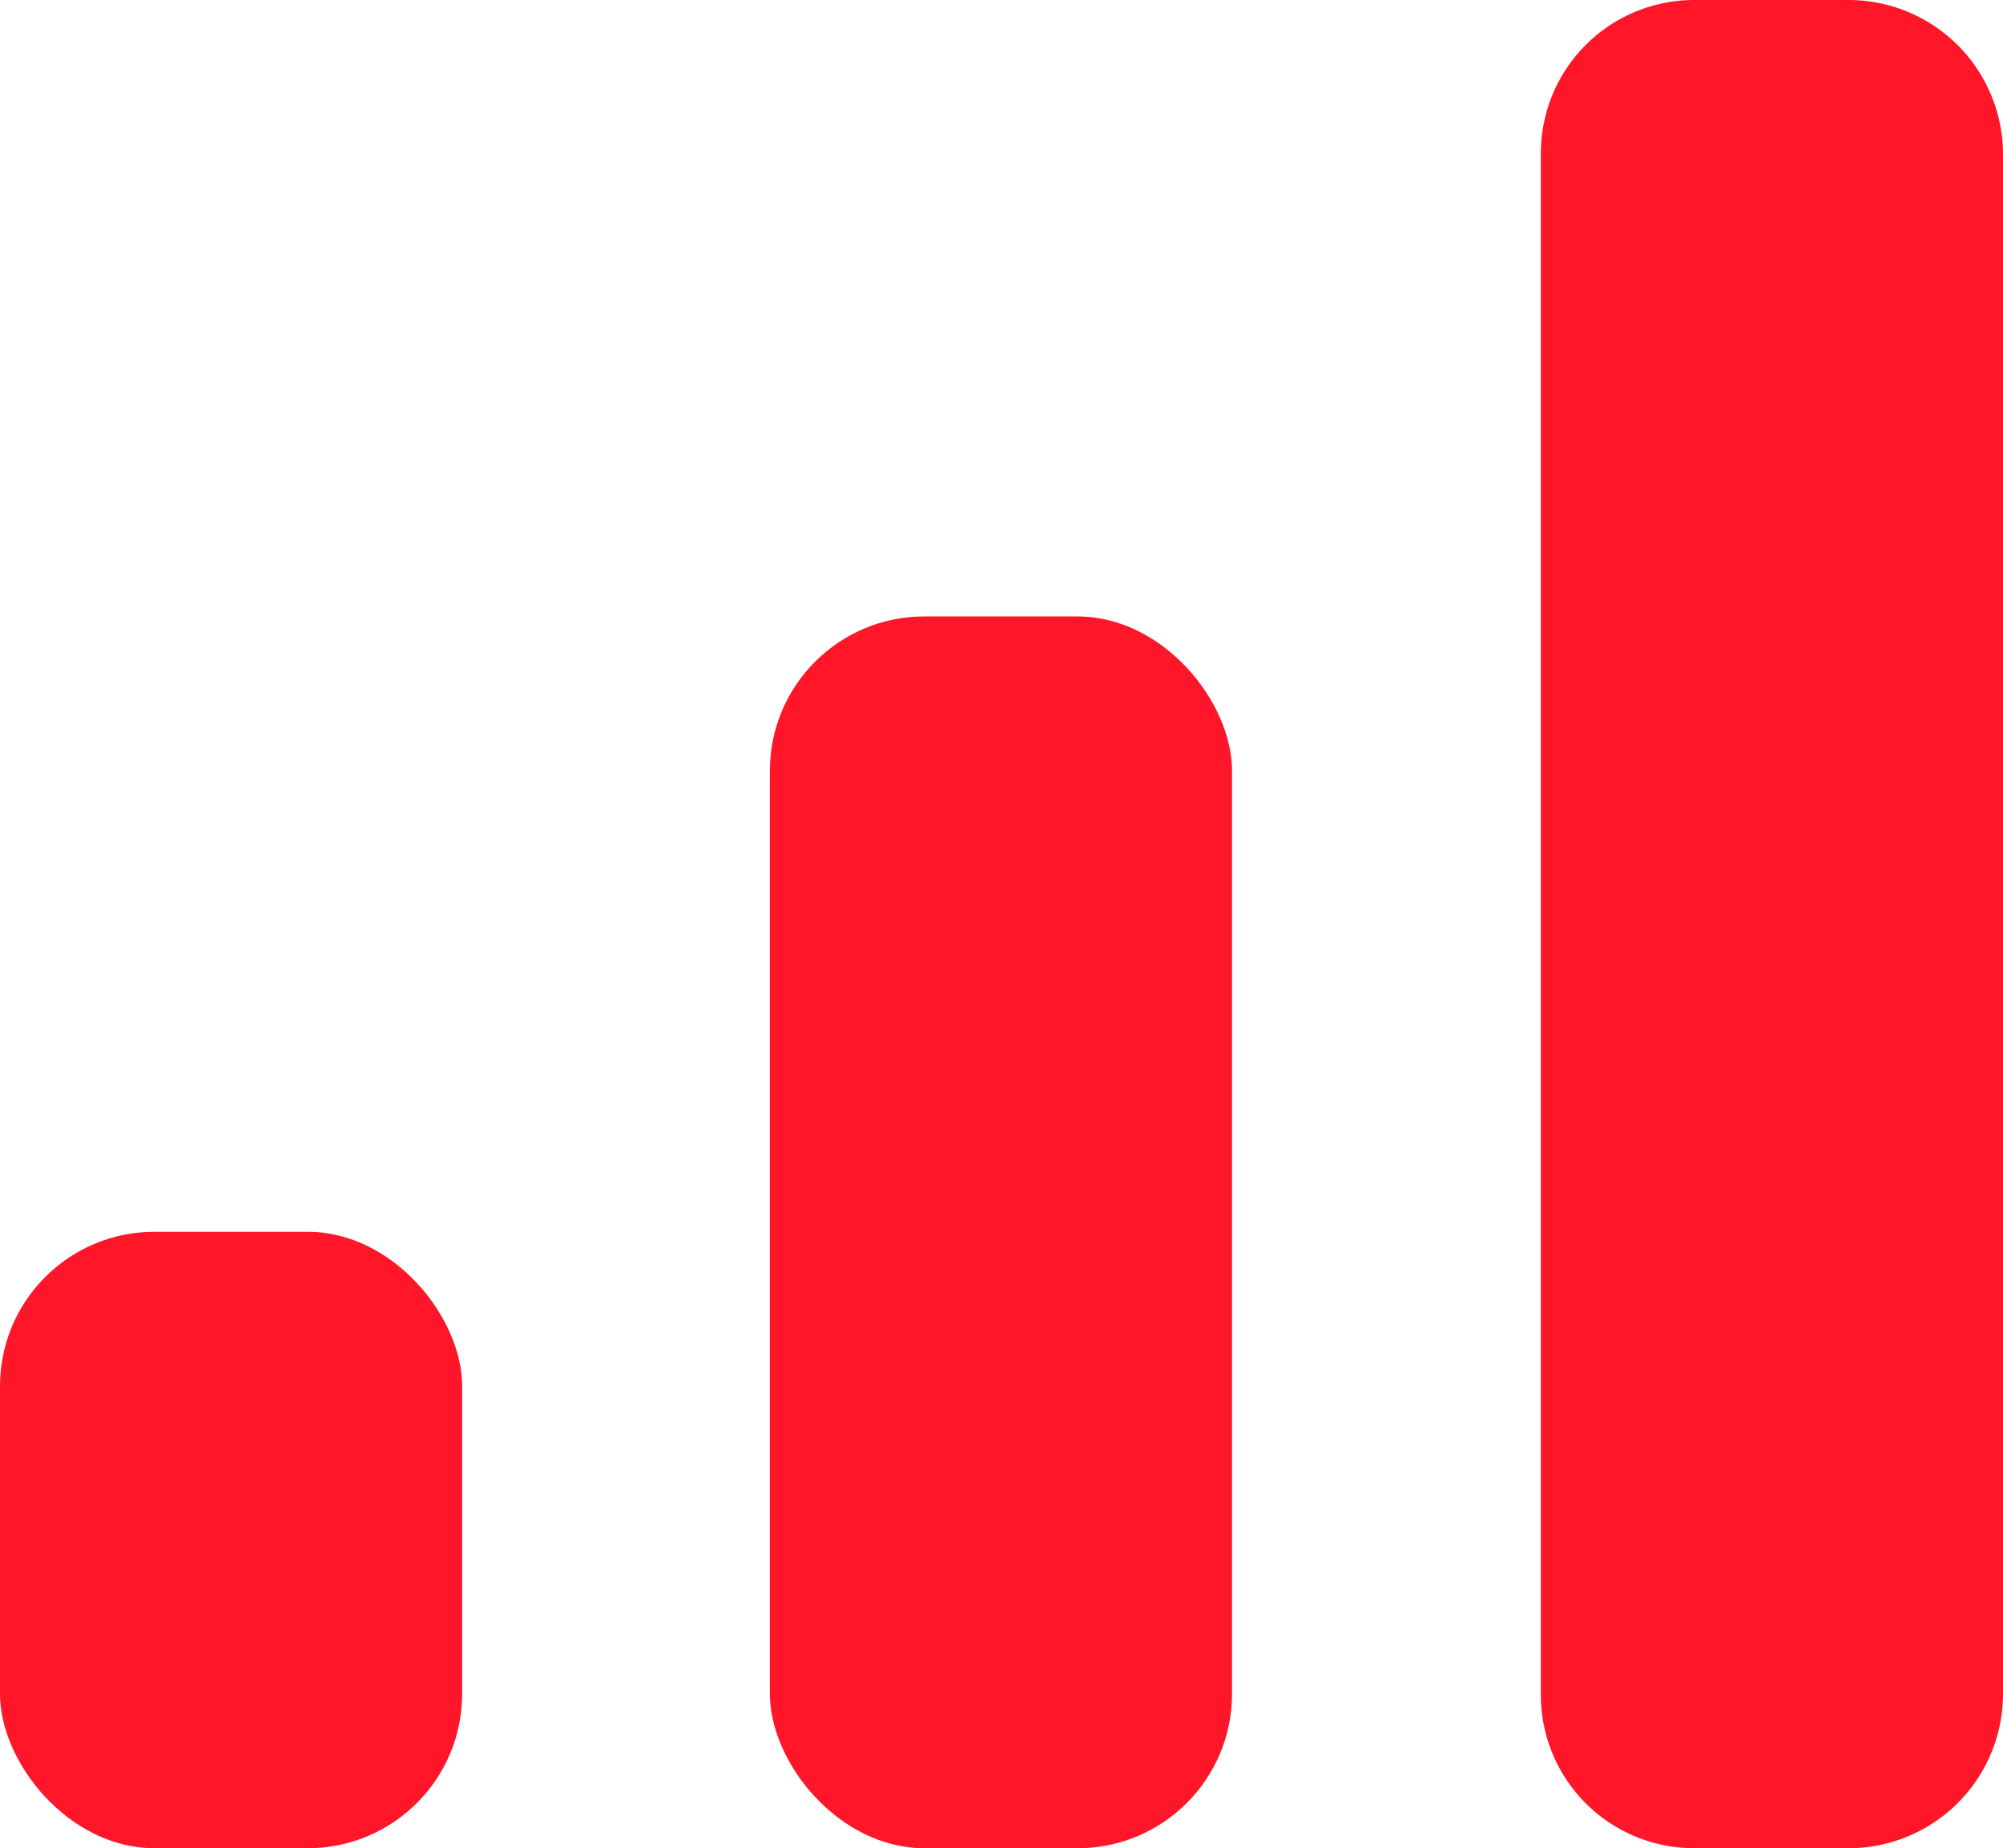
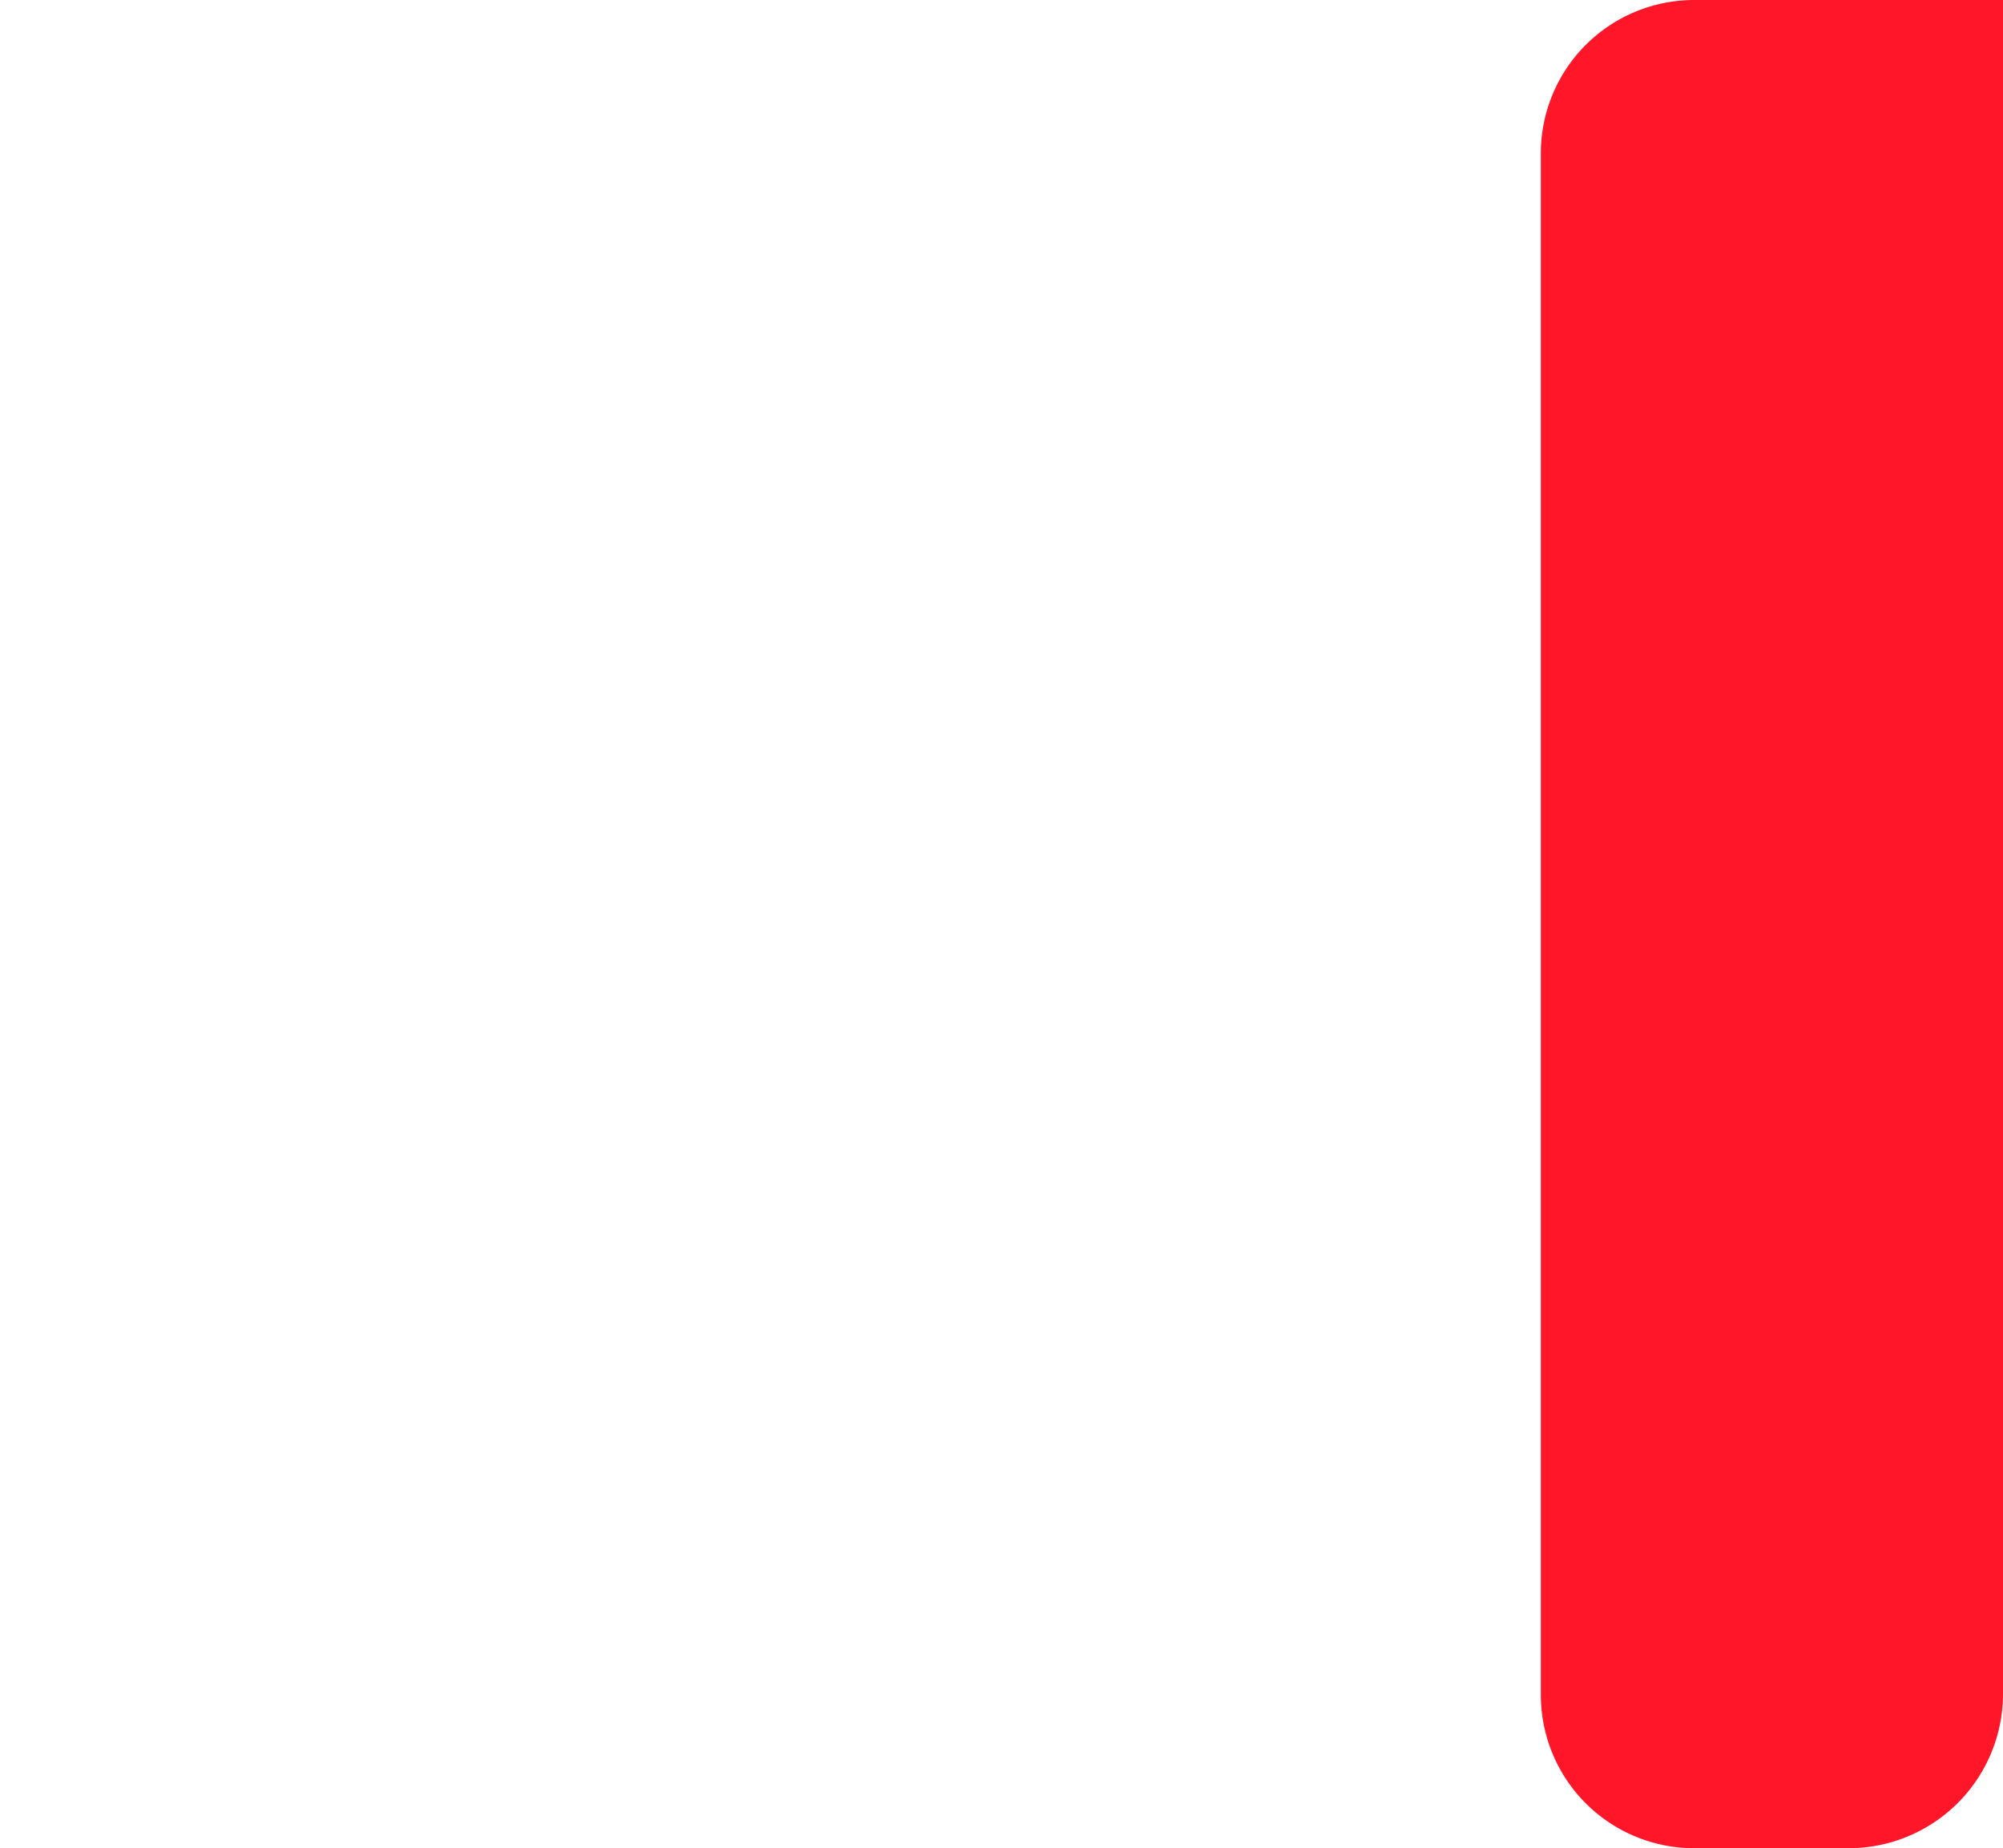
<svg xmlns="http://www.w3.org/2000/svg" id="Calque_1" data-name="Calque 1" viewBox="0 0 18.42 17">
  <defs>
    <style>.cls-1{fill:#ff1629;}</style>
  </defs>
  <title>hard</title>
-   <rect class="cls-1" y="11.33" width="4.25" height="5.67" rx="1.42" />
-   <rect class="cls-1" x="7.08" y="5.67" width="4.25" height="11.33" rx="1.42" />
-   <path class="cls-1" d="M18.42,1.42V15.58A1.42,1.42,0,0,1,17,17H15.58a1.41,1.41,0,0,1-1.41-1.42V1.42A1.41,1.41,0,0,1,15.58,0H17A1.42,1.42,0,0,1,18.42,1.42Z" />
+   <path class="cls-1" d="M18.42,1.42V15.58A1.42,1.42,0,0,1,17,17H15.58a1.41,1.41,0,0,1-1.41-1.42V1.42A1.41,1.41,0,0,1,15.58,0A1.42,1.42,0,0,1,18.42,1.42Z" />
</svg>